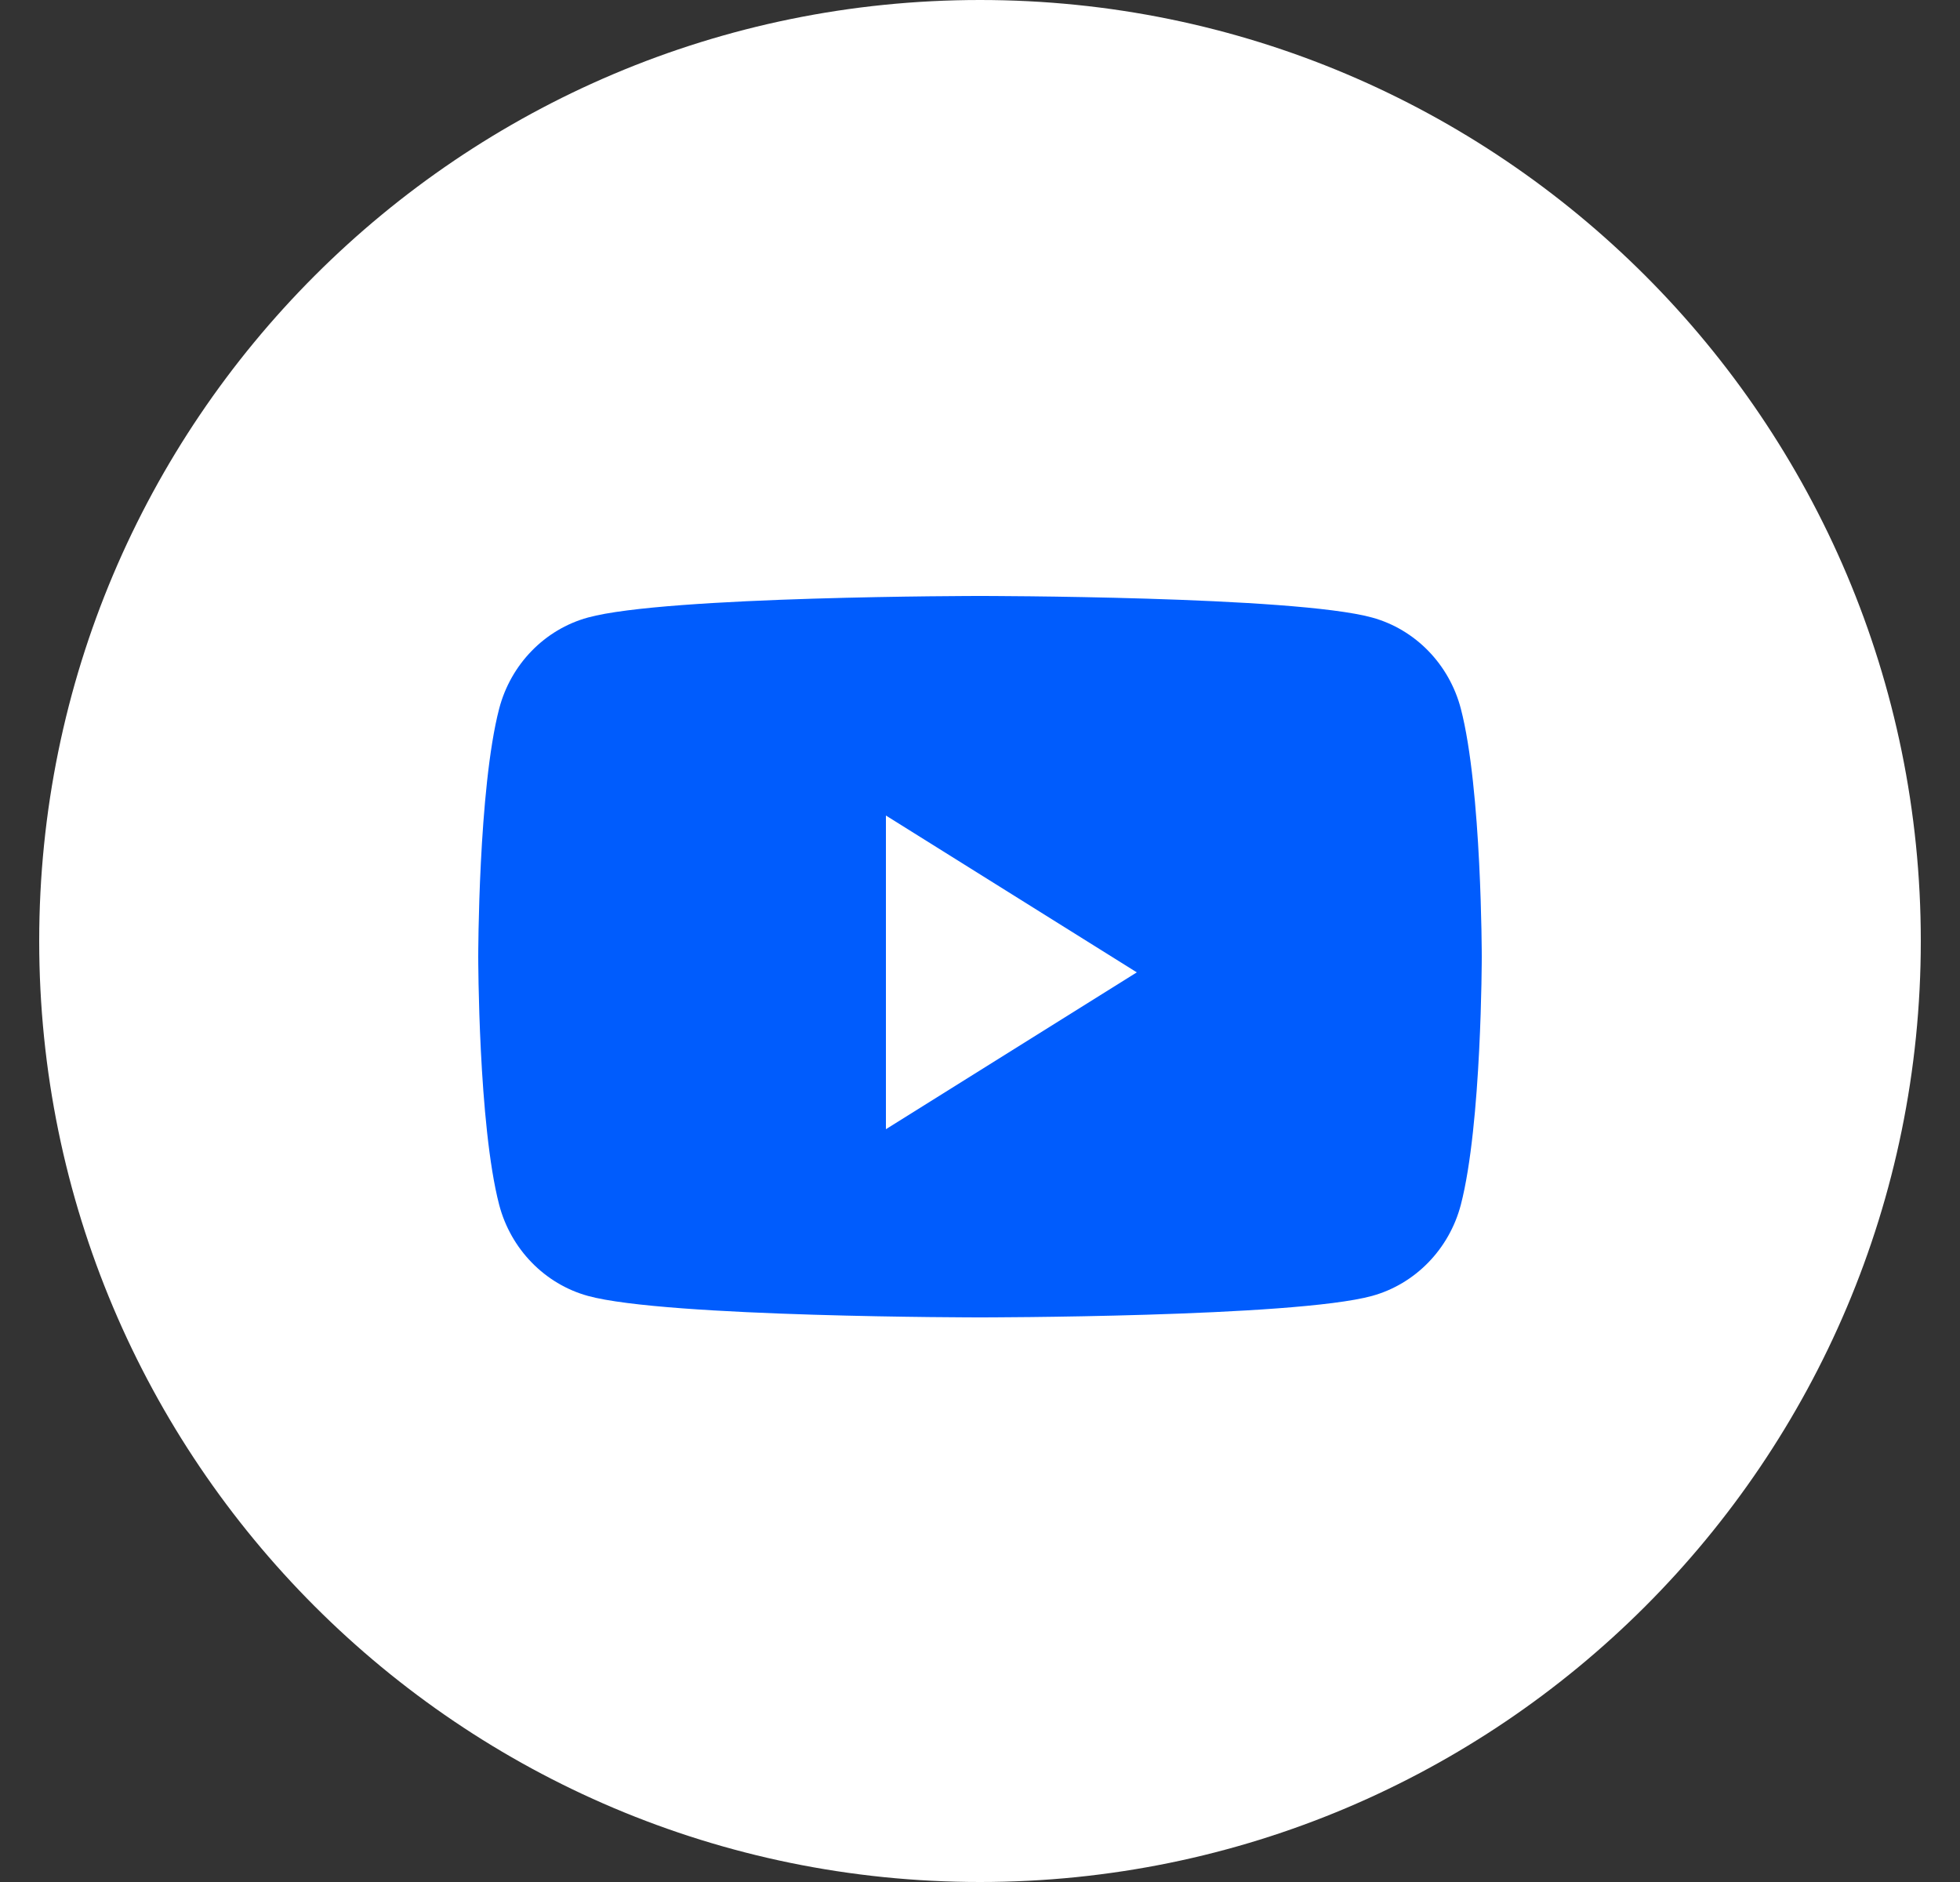
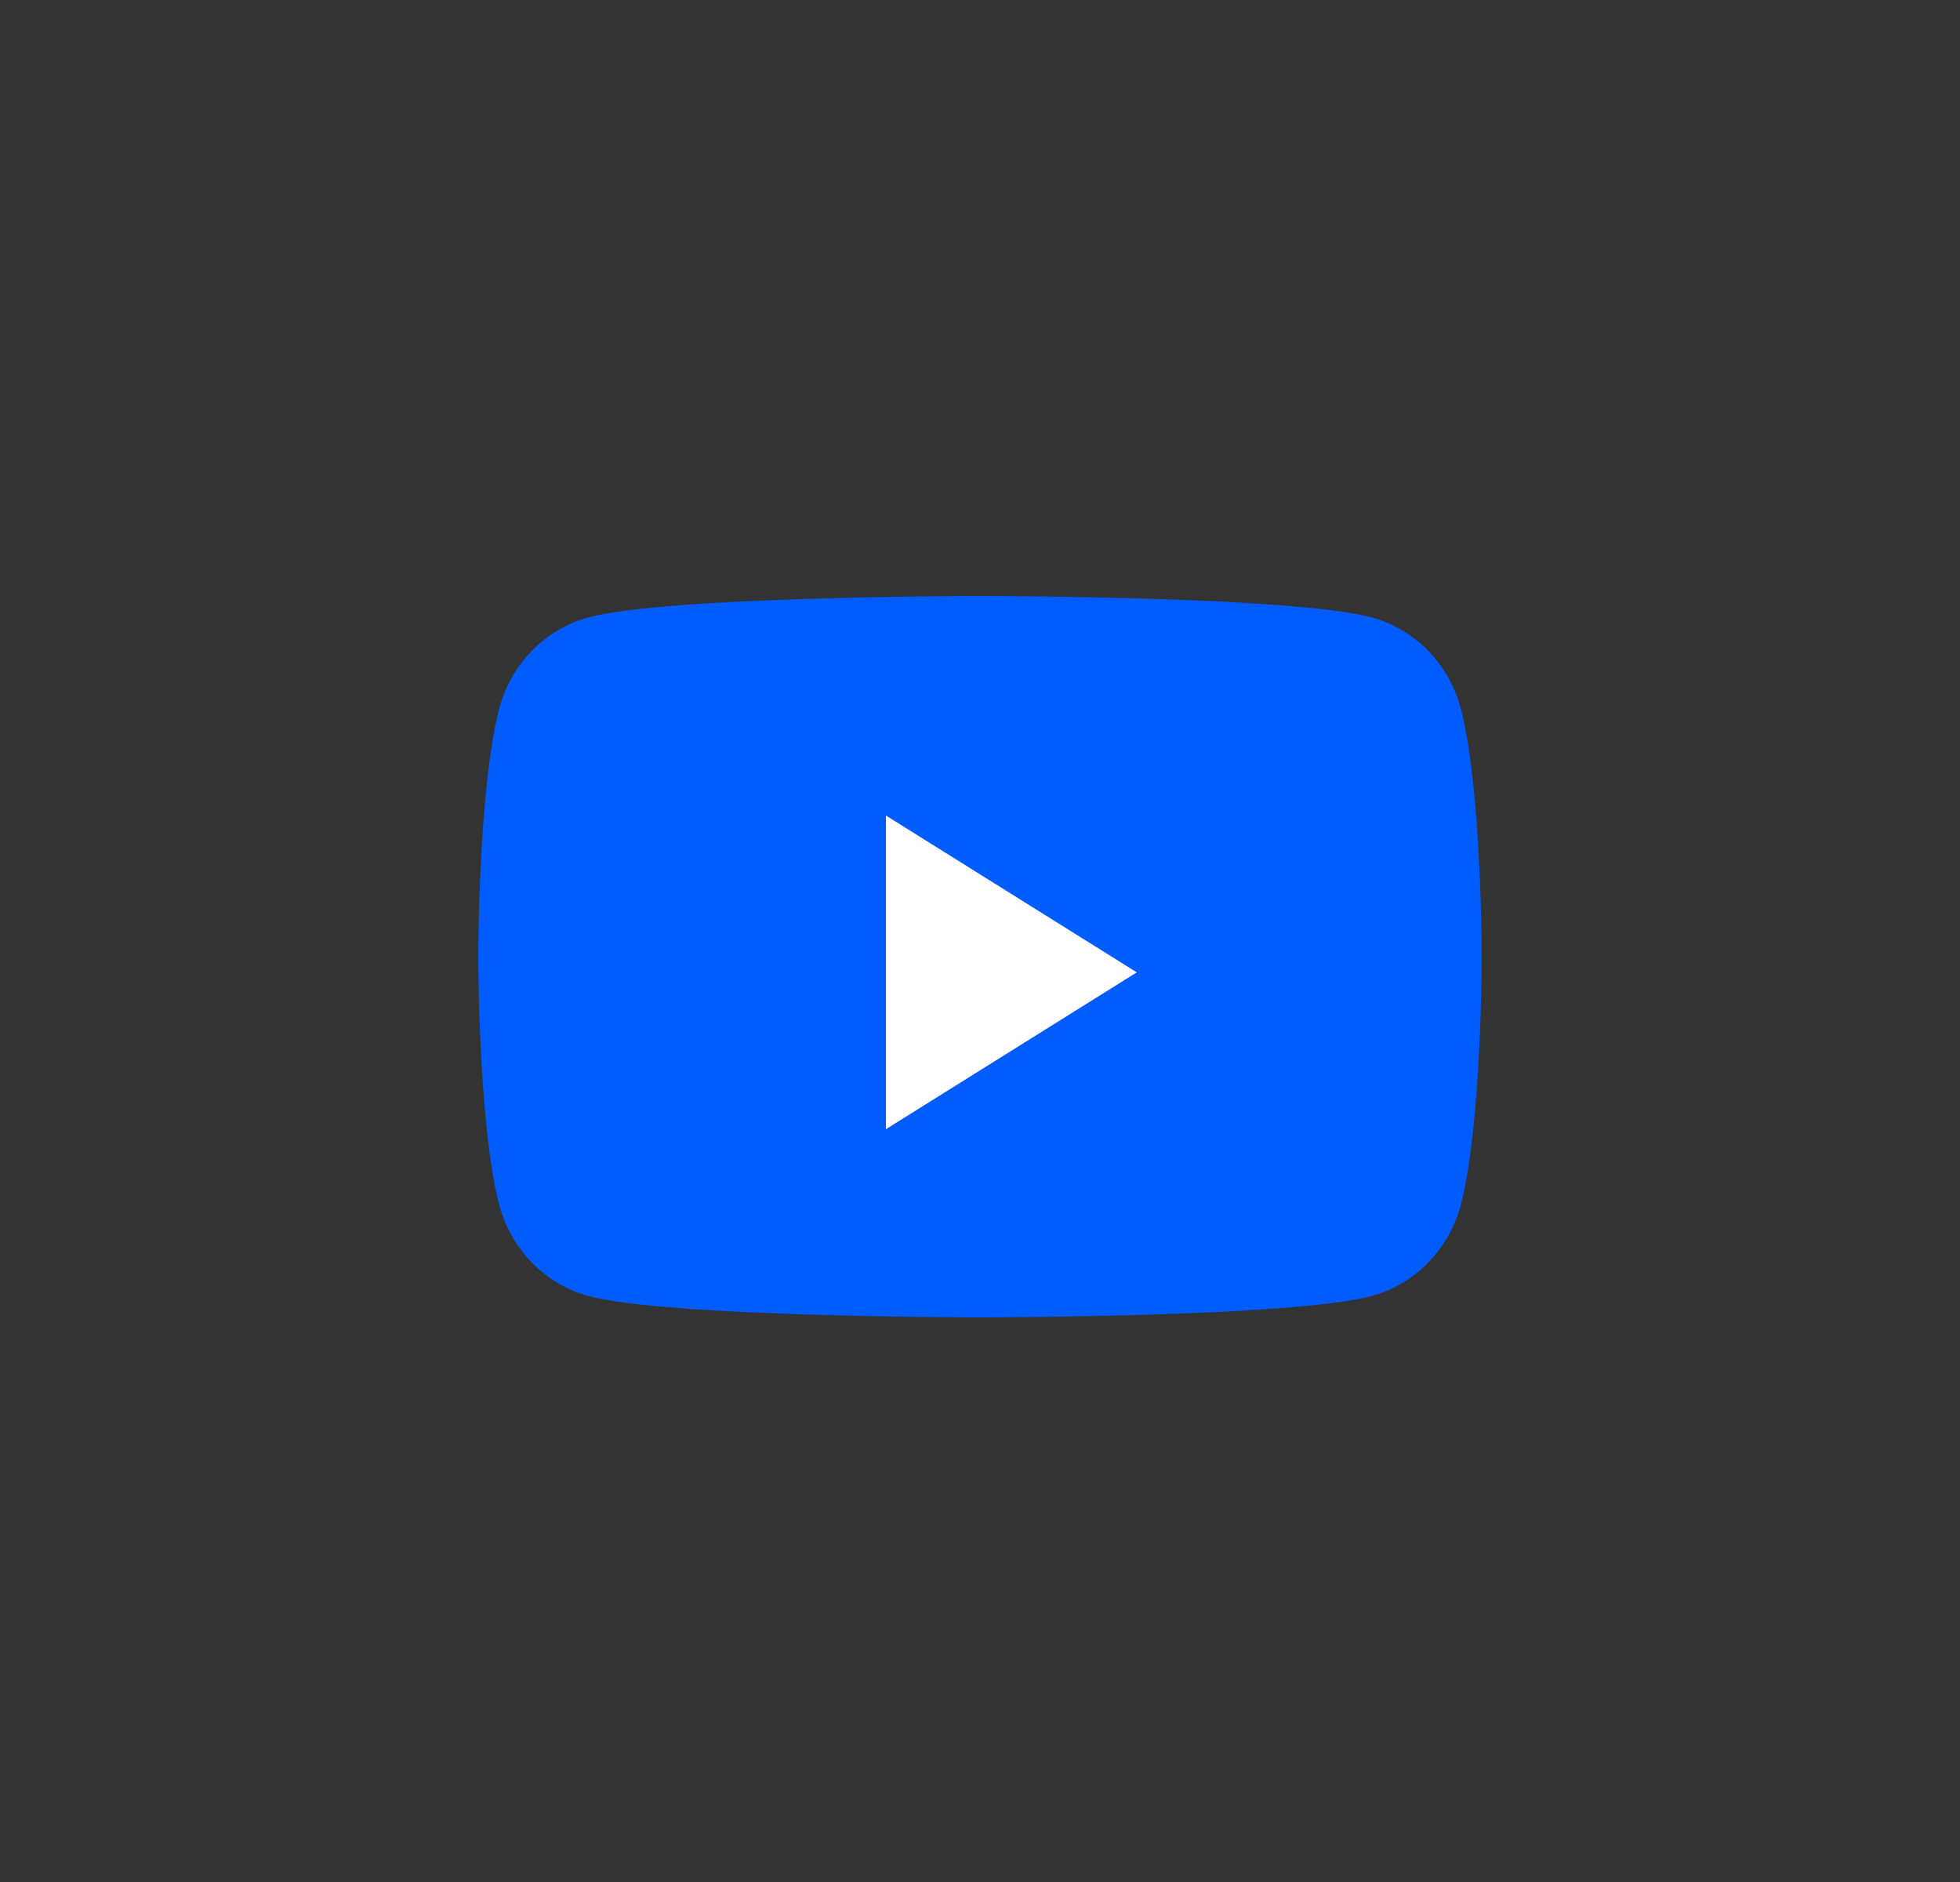
<svg xmlns="http://www.w3.org/2000/svg" width="25" height="24" viewBox="0 0 25 24" fill="none">
  <rect x="0" y="0" width="25" height="24" fill="#333333" stroke="none" />
  <g clip-path="url(#clip0_415_986)">
-     <path d="M0.5 12C0.5 5.373 5.873 0 12.5 0C19.127 0 24.5 5.373 24.5 12C24.5 18.627 19.127 24 12.5 24C5.873 24 0.5 18.627 0.5 12Z" fill="white" />
    <path d="M18.633 9.037C18.485 8.471 18.052 8.026 17.501 7.875C16.503 7.6 12.5 7.6 12.5 7.6C12.5 7.6 8.497 7.6 7.499 7.875C6.948 8.026 6.515 8.471 6.367 9.037C6.1 10.062 6.1 12.2 6.1 12.2C6.1 12.2 6.1 14.338 6.367 15.364C6.515 15.929 6.948 16.374 7.499 16.526C8.497 16.8 12.5 16.8 12.5 16.8C12.5 16.8 16.503 16.8 17.501 16.526C18.052 16.374 18.485 15.929 18.633 15.364C18.9 14.338 18.9 12.2 18.9 12.2C18.9 12.2 18.9 10.062 18.633 9.037" fill="#005CFD" />
    <path d="M11.3 14.4V10.4L14.5 12.4L11.3 14.4Z" fill="white" />
  </g>
  <defs>
    <clipPath id="clip0_415_986">
      <rect width="24" height="24" fill="white" transform="translate(0.5)" />
    </clipPath>
  </defs>
</svg>